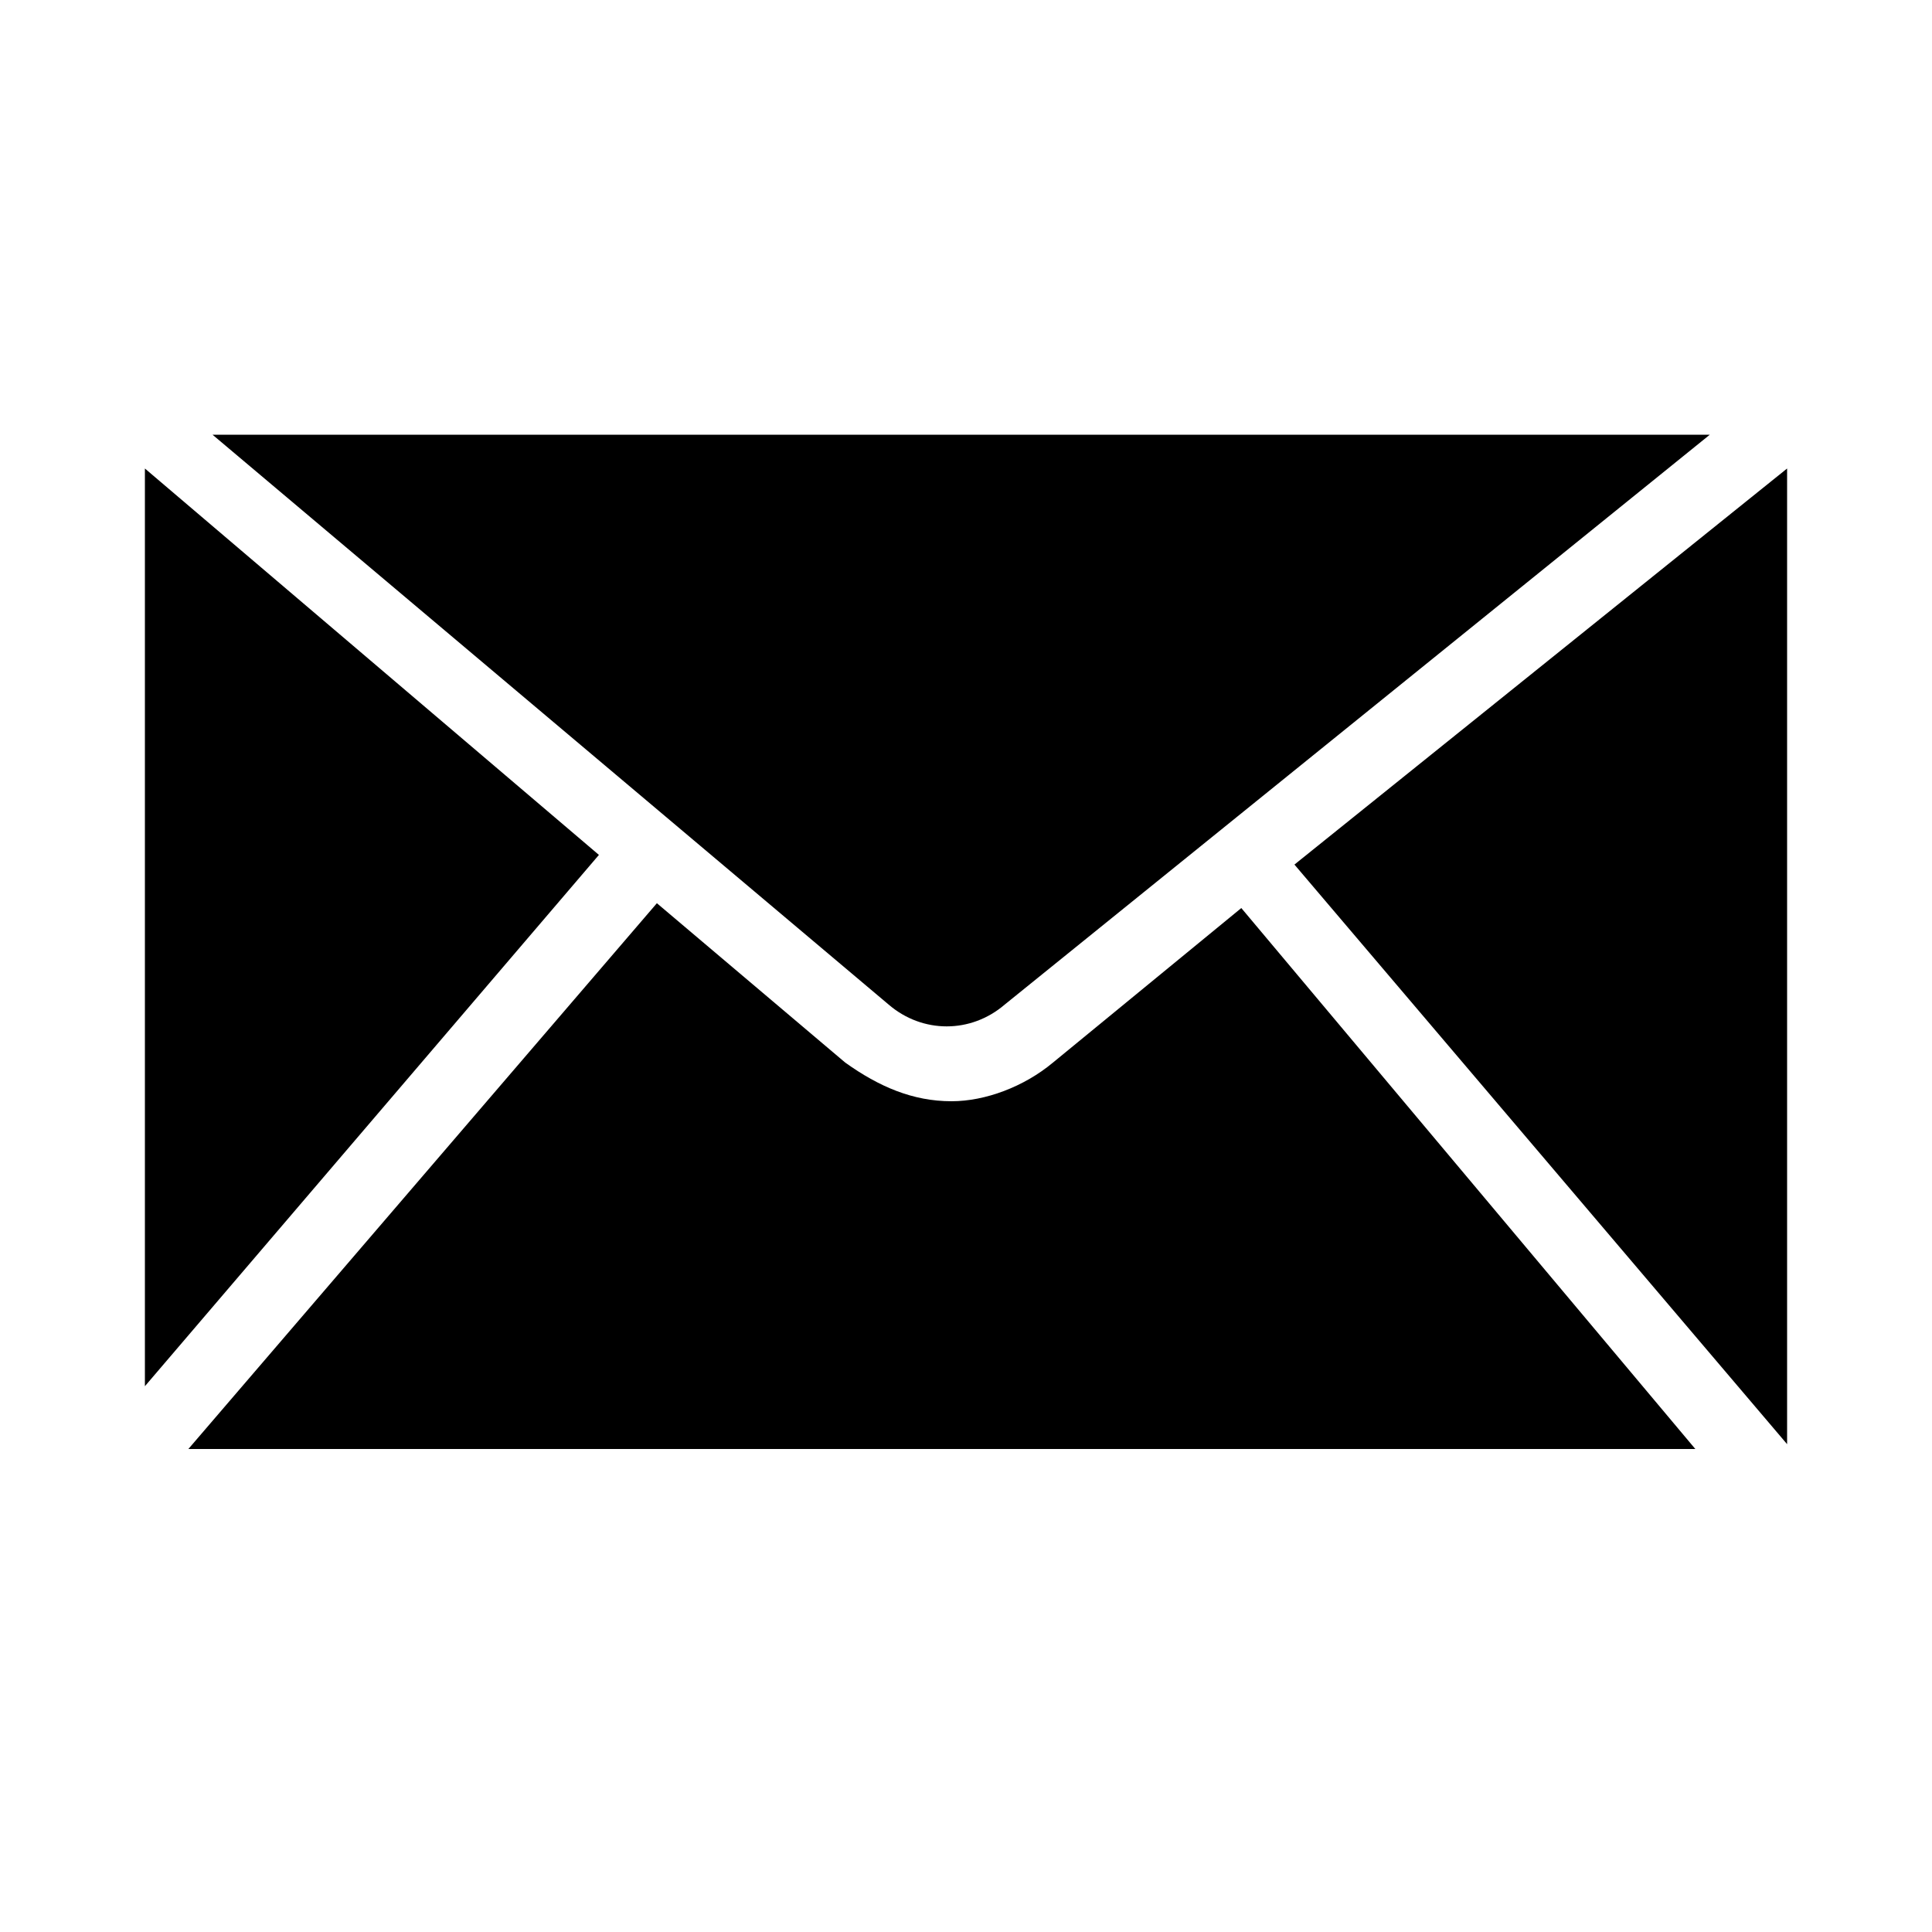
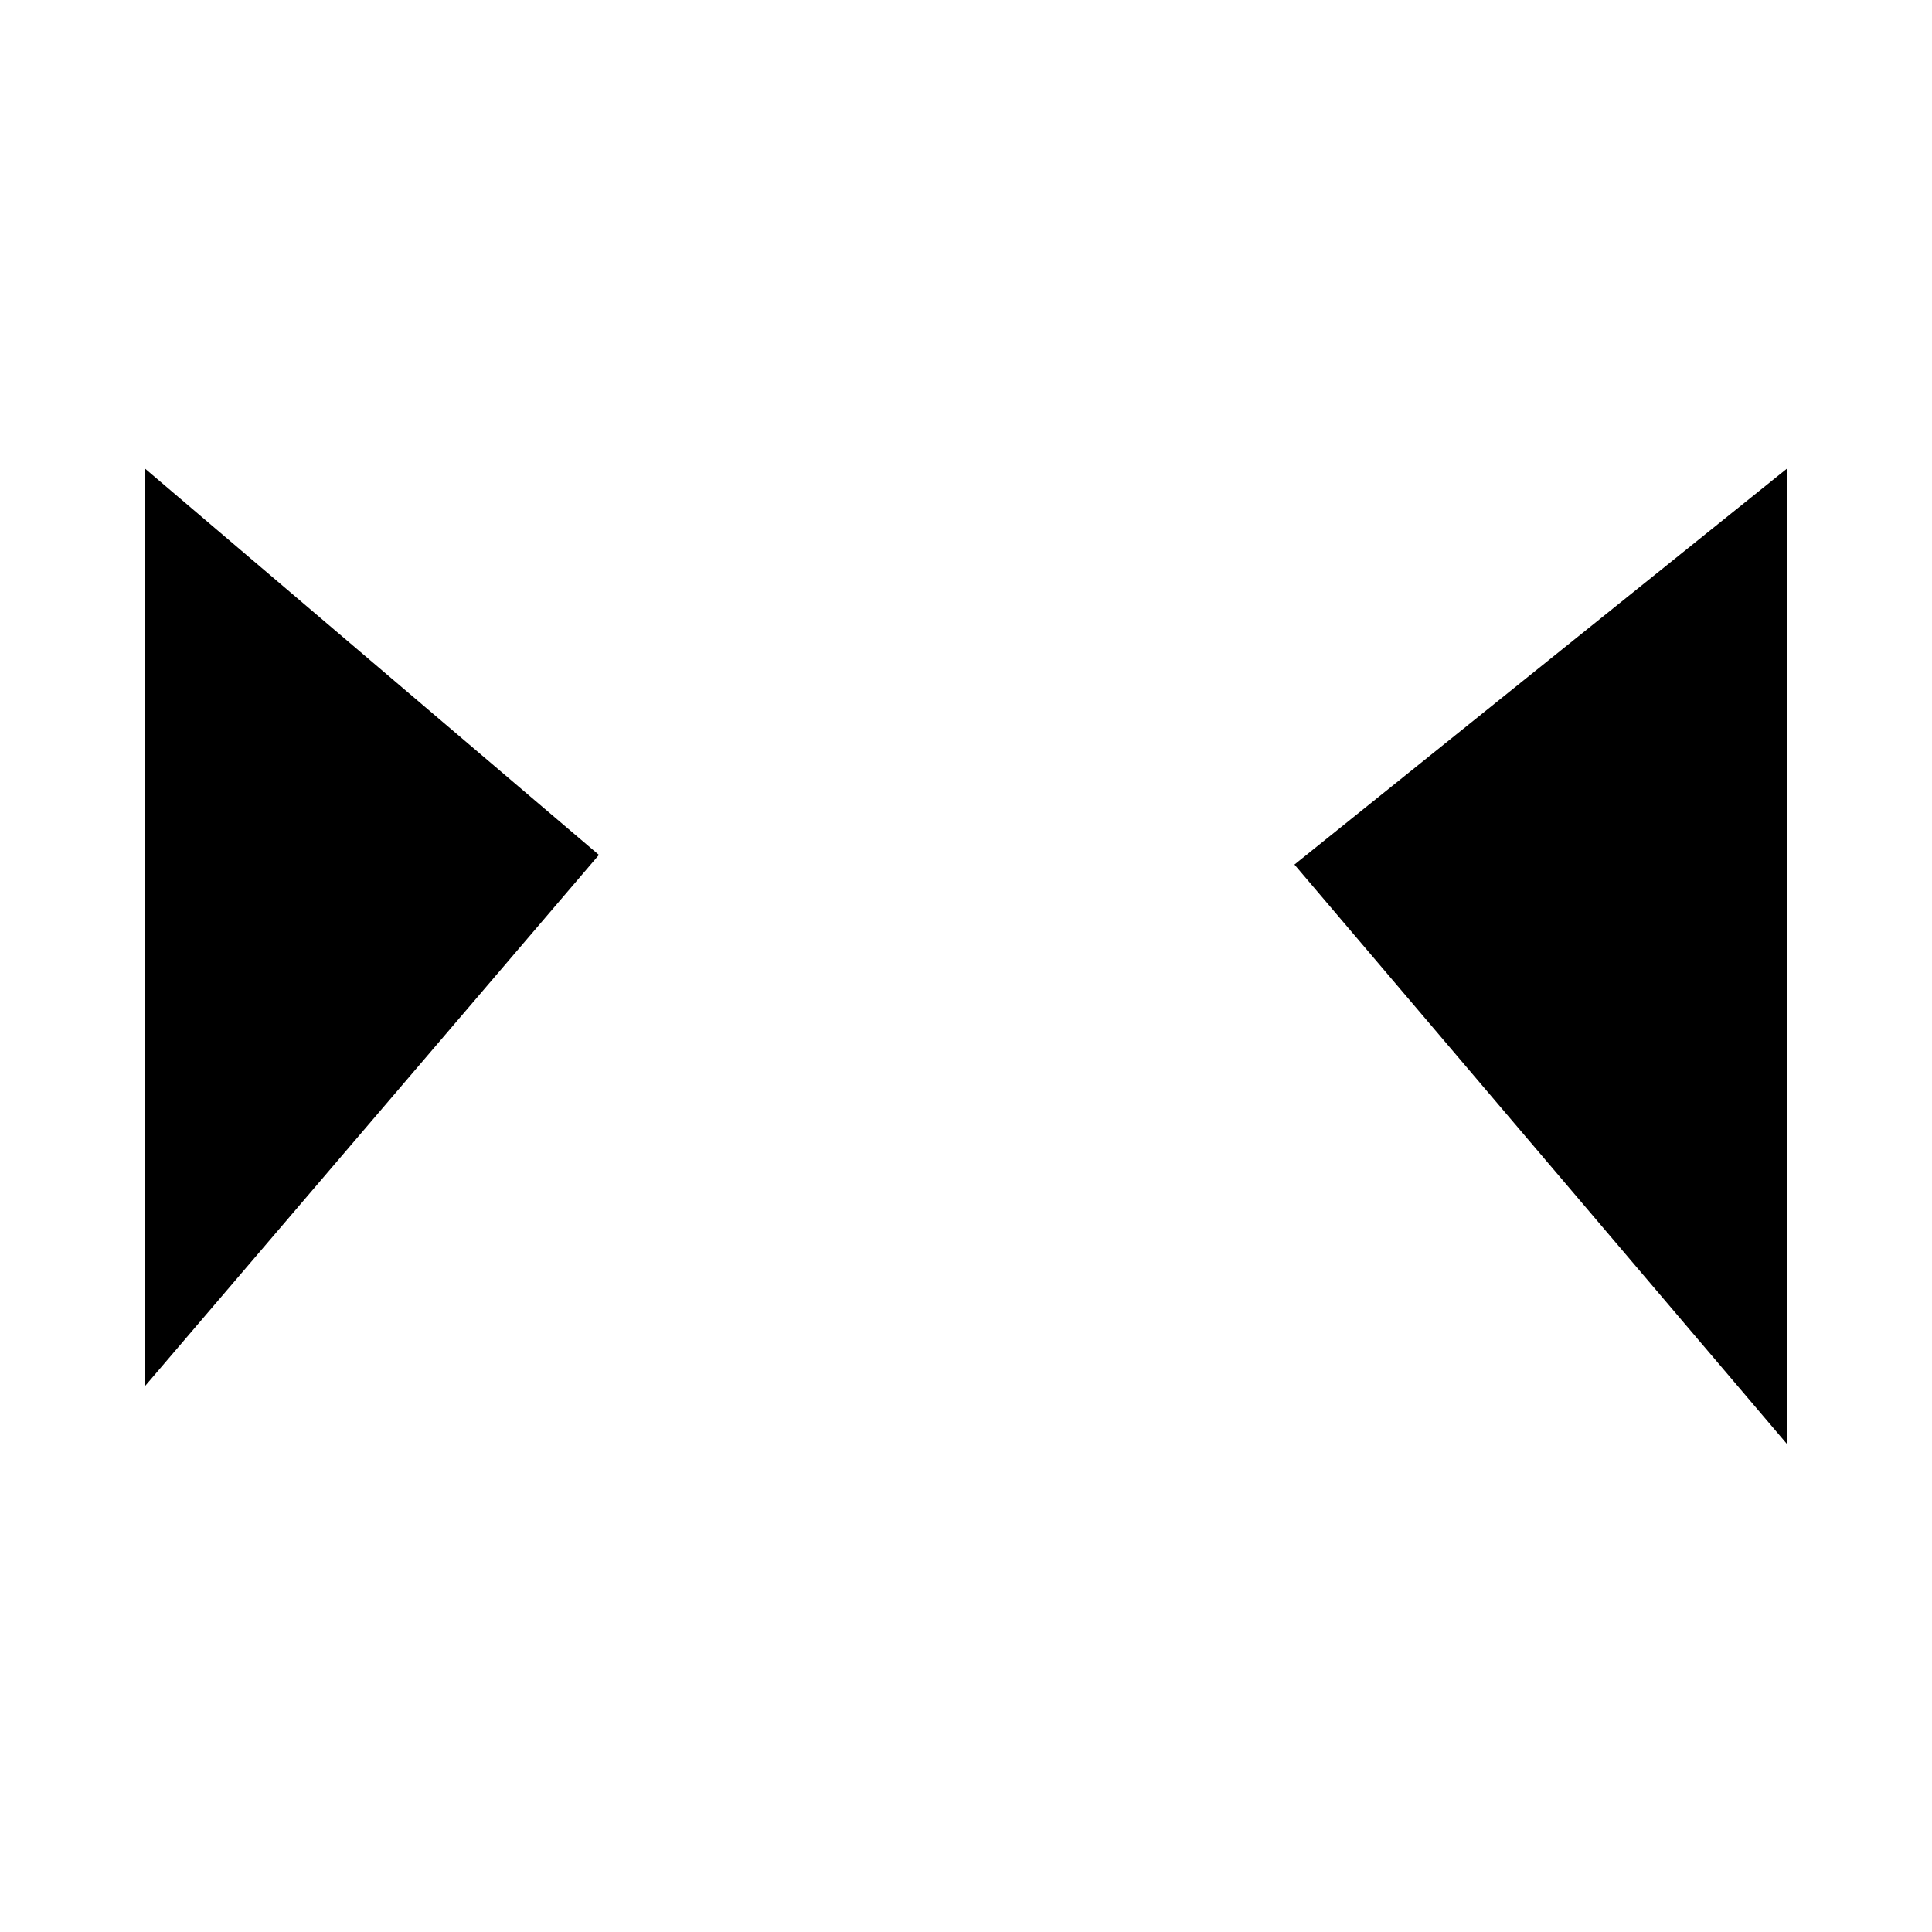
<svg xmlns="http://www.w3.org/2000/svg" version="1.1" x="0px" y="0px" viewBox="0 0 40 40" style="enable-background:new 0 0 40 40;" xml:space="preserve">
  <style type="text/css">
	.st0{fill:#FFFFFF;}
	.st1{fill:#FFFFFF;stroke:#000000;stroke-width:0.8;stroke-linecap:round;stroke-miterlimit:10;}
	.st2{fill:none;stroke:#000000;stroke-width:0.8;stroke-linecap:round;stroke-miterlimit:10;}
	.st3{fill:#FFFFFF;stroke:#000000;stroke-width:0.8;stroke-linecap:round;stroke-linejoin:round;stroke-miterlimit:10;}
	.st4{fill:#FFFFFF;stroke:#000000;stroke-linecap:round;stroke-miterlimit:10;}
	.st5{fill:none;stroke:#000000;stroke-width:0.8;stroke-linejoin:round;stroke-miterlimit:10;}
	.st6{fill:none;stroke:#000000;stroke-linecap:round;stroke-linejoin:round;stroke-miterlimit:10;}
	.st7{fill:none;stroke:#000000;stroke-width:4;stroke-linecap:round;stroke-linejoin:round;stroke-miterlimit:10;}
	.st8{fill:#FFFFFF;stroke:#000000;stroke-miterlimit:10;}
	.st9{fill:none;stroke:#000000;stroke-width:0.8;stroke-linecap:round;stroke-linejoin:round;stroke-miterlimit:10;}
	.st10{fill:#FFFFFF;stroke:#000000;stroke-width:0.8;stroke-linecap:round;stroke-linejoin:round;stroke-miterlimit:6;}
	.st11{fill:#FFFFFF;stroke:#000000;stroke-linecap:round;stroke-linejoin:round;stroke-miterlimit:10;}
	.st12{stroke:#FFFFFF;stroke-width:2.5;stroke-linecap:round;stroke-linejoin:round;stroke-miterlimit:10;}
	.st13{fill:none;stroke:#000000;stroke-width:2;stroke-linecap:round;stroke-linejoin:round;stroke-miterlimit:10;}
	.st14{fill:#FFFFFF;stroke:#000000;stroke-width:2;stroke-linecap:round;stroke-linejoin:round;stroke-miterlimit:10;}
	.st15{fill:#FFFFFF;stroke:#000000;stroke-width:2.5;stroke-linecap:round;stroke-linejoin:round;stroke-miterlimit:10;}
	.st16{stroke:#FFFFFF;stroke-width:2;stroke-linecap:round;stroke-linejoin:round;stroke-miterlimit:10;}
	.st17{fill:none;stroke:#000000;stroke-width:3;stroke-miterlimit:10;}
	.st18{fill-rule:evenodd;clip-rule:evenodd;fill:#FFFFFF;}
	.st19{stroke:#FFFFFF;stroke-width:2.5;stroke-linejoin:round;stroke-miterlimit:10;}
	.st20{stroke:#FFFFFF;stroke-width:2.5;stroke-miterlimit:10;}
	.st21{fill:none;}
	.st22{fill:none;stroke:#000000;stroke-width:3.5;stroke-linecap:round;stroke-linejoin:round;stroke-miterlimit:10;}
	.st23{fill:none;stroke:#000000;stroke-width:3.5;stroke-linecap:round;stroke-miterlimit:10;}
	.st24{fill:none;stroke:#FFFFFF;stroke-width:1.5;stroke-miterlimit:10;}
	.st25{fill:none;stroke:#000000;stroke-width:1.5;stroke-linecap:round;stroke-linejoin:round;stroke-miterlimit:10;}
</style>
  <g id="Layer_1">
    <g>
      <polygon points="37,29.9 37,9.7 26.8,17.9   " />
      <polygon points="3,9.7 3,28.7 12.4,17.7   " />
-       <path d="M20.8,20.8L35.4,9h-31l14,11.8C19.1,21.4,20.1,21.4,20.8,20.8z" />
-       <path d="M21.8,22c-0.6,0.5-1.4,0.8-2.1,0.8c-0.8,0-1.5-0.3-2.2-0.8l-3.9-3.3L3.9,30h31.2l-9.4-11.2L21.8,22z" />
    </g>
  </g>
  <g id="Layer_2">
</g>
</svg>